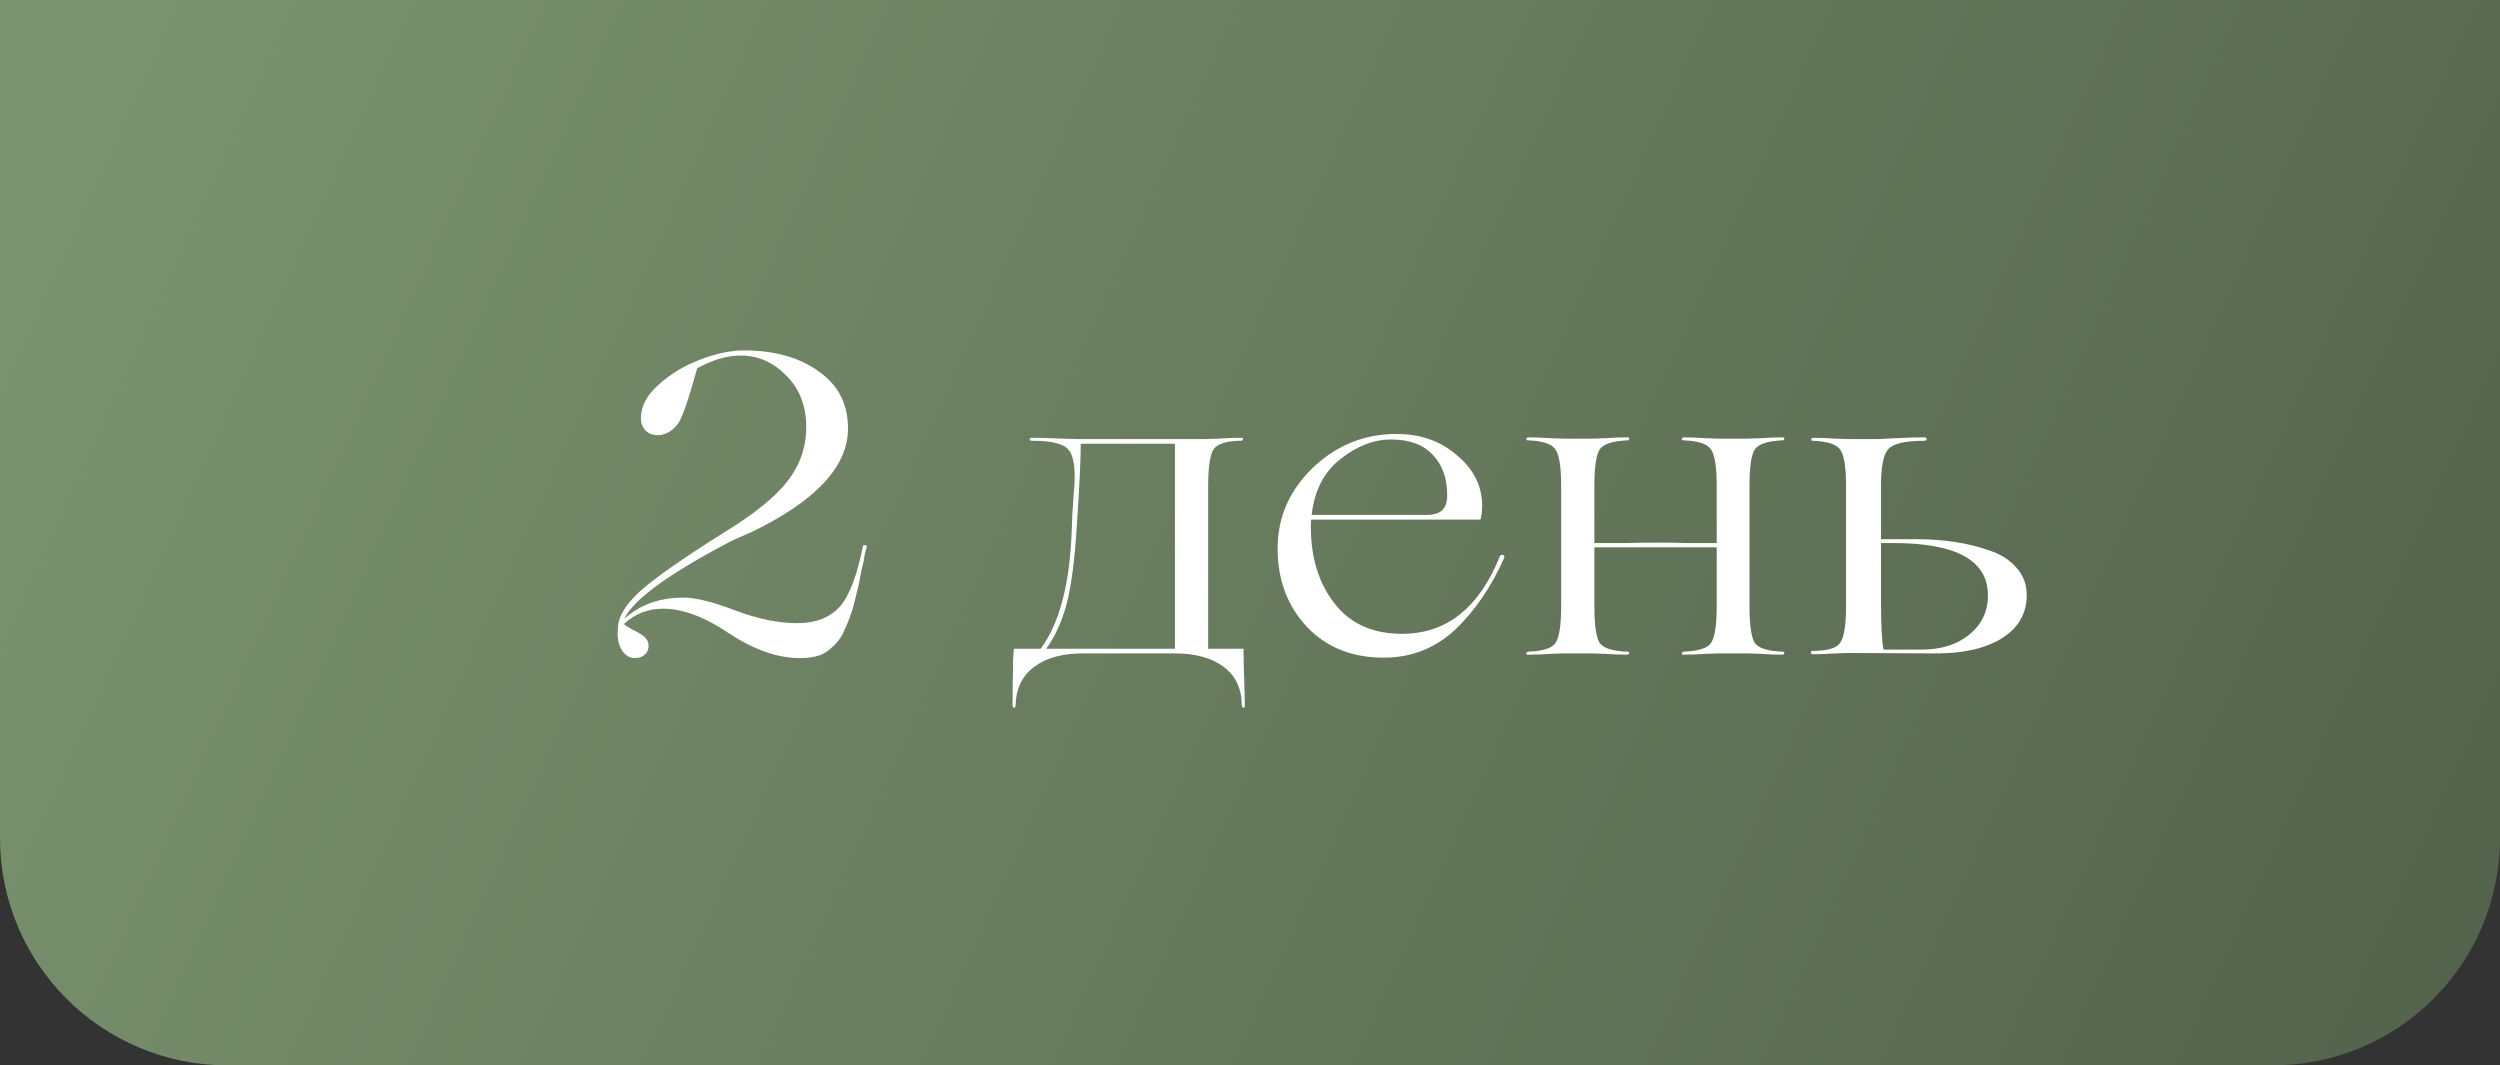
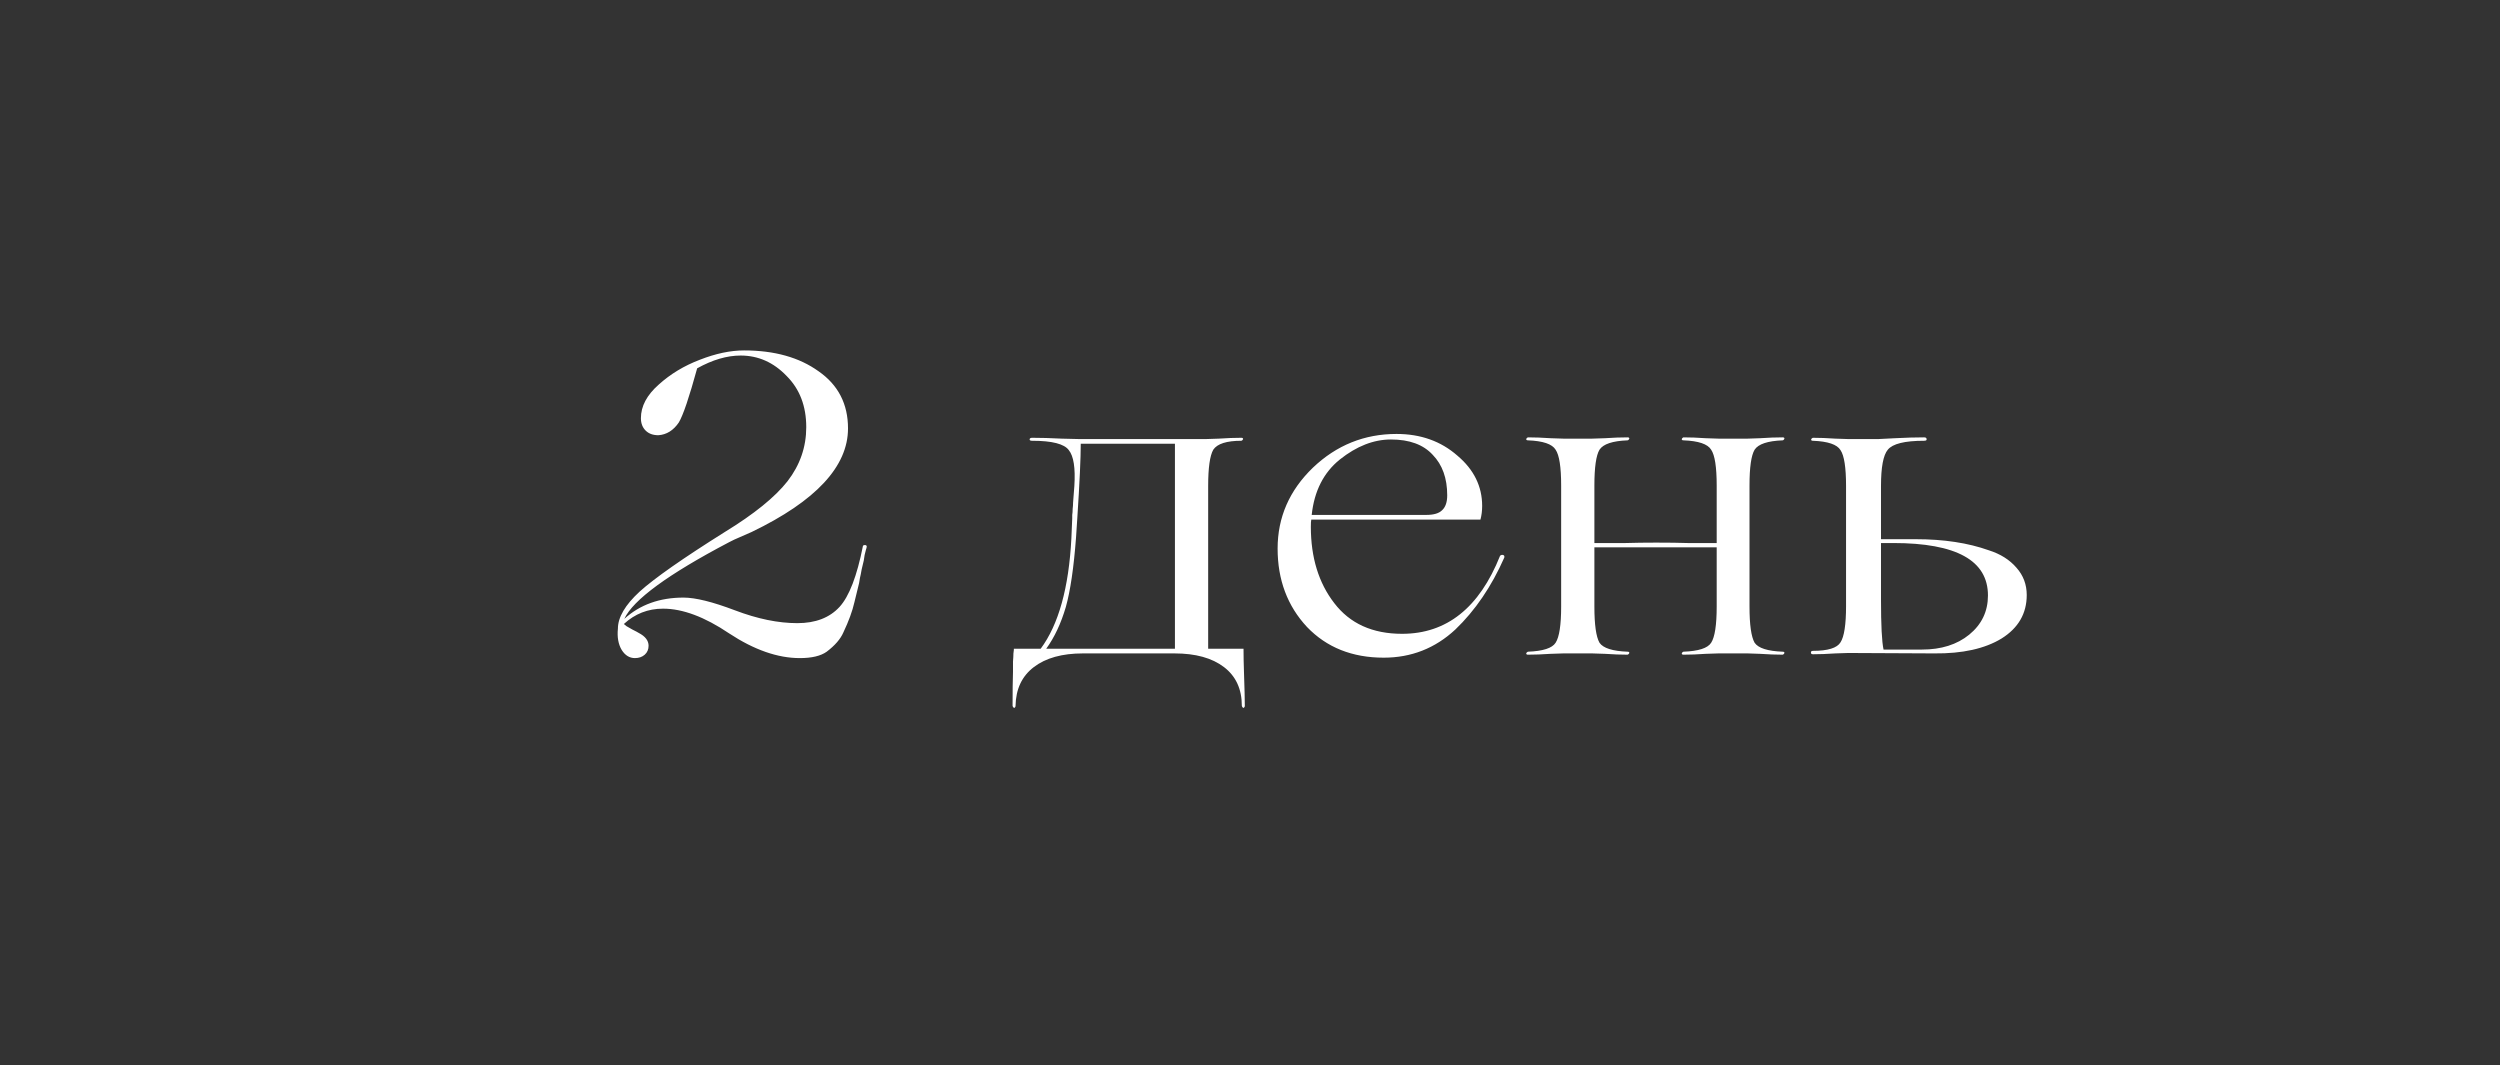
<svg xmlns="http://www.w3.org/2000/svg" width="176" height="75" viewBox="0 0 176 75" fill="none">
  <rect x="0" y="0" width="176" height="75" fill="#333333" stroke="none" />
-   <path d="M0 -0H176V59C176 67.836 168.837 75 160 75H16C7.163 75 0 67.836 0 59V-0Z" fill="url(#paint0_linear_11_2)" />
  <path d="M46.68 42.85C45.62 42.85 44.7 43.21 43.92 43.93L44.1 44.08C44.14 44.1 44.28 44.18 44.52 44.32C44.76 44.44 44.91 44.52 44.97 44.56C45.43 44.8 45.66 45.1 45.66 45.46C45.66 45.72 45.57 45.93 45.39 46.09C45.21 46.25 44.98 46.33 44.7 46.33C44.32 46.33 44.01 46.14 43.77 45.76C43.53 45.36 43.44 44.86 43.5 44.26C43.5 43.46 44.01 42.59 45.03 41.65C46.07 40.71 48.07 39.31 51.03 37.45C53.09 36.19 54.56 35 55.44 33.88C56.32 32.74 56.76 31.47 56.76 30.07C56.76 28.59 56.3 27.39 55.38 26.47C54.46 25.51 53.38 25.03 52.14 25.03C51.18 25.03 50.16 25.33 49.08 25.93C48.52 27.97 48.09 29.24 47.79 29.74C47.41 30.3 46.93 30.6 46.35 30.64C45.97 30.64 45.67 30.53 45.45 30.31C45.23 30.09 45.12 29.8 45.12 29.44C45.12 28.6 45.54 27.81 46.38 27.07C47.2 26.33 48.16 25.75 49.26 25.33C50.38 24.89 51.42 24.67 52.38 24.67C54.52 24.67 56.27 25.16 57.63 26.14C59.01 27.1 59.7 28.44 59.7 30.16C59.7 32.84 57.44 35.27 52.92 37.45C52.66 37.57 52.25 37.75 51.69 37.99L51.33 38.17C47.03 40.43 44.57 42.23 43.95 43.57C45.05 42.57 46.44 42.07 48.12 42.07C48.96 42.07 50.17 42.37 51.75 42.97C53.33 43.57 54.79 43.87 56.13 43.87C57.41 43.87 58.4 43.49 59.1 42.73C59.78 41.99 60.33 40.56 60.75 38.44C60.77 38.38 60.84 38.36 60.96 38.38L61.02 38.44C61.02 38.52 61 38.61 60.96 38.71C60.94 38.79 60.91 38.91 60.87 39.07C60.85 39.21 60.83 39.34 60.81 39.46C60.77 39.64 60.72 39.85 60.66 40.09C60.62 40.33 60.58 40.53 60.54 40.69C60.52 40.83 60.5 40.95 60.48 41.05L60.15 42.4C60.01 43.02 59.75 43.73 59.37 44.53C59.17 44.99 58.78 45.44 58.2 45.88C57.78 46.18 57.15 46.33 56.31 46.33C54.75 46.33 53.09 45.75 51.33 44.59C49.61 43.43 48.06 42.85 46.68 42.85ZM87.545 45.67V45.76C87.545 46.2 87.555 46.71 87.575 47.29C87.615 48.45 87.635 49.25 87.635 49.69C87.635 49.75 87.605 49.8 87.545 49.84C87.485 49.82 87.445 49.77 87.425 49.69C87.425 48.51 87.005 47.6 86.165 46.96C85.325 46.32 84.165 46 82.685 46H76.235C74.775 46 73.625 46.32 72.785 46.96C71.945 47.6 71.515 48.51 71.495 49.69C71.495 49.75 71.465 49.8 71.405 49.84C71.345 49.82 71.305 49.77 71.285 49.69C71.285 48.67 71.295 47.87 71.315 47.29C71.315 47.05 71.315 46.81 71.315 46.57C71.335 46.33 71.345 46.14 71.345 46C71.365 45.88 71.375 45.8 71.375 45.76V45.67H73.265C74.525 43.97 75.245 41.38 75.425 37.9L75.485 36.49C75.485 36.43 75.485 36.35 75.485 36.25C75.505 36.13 75.515 35.99 75.515 35.83C75.535 35.67 75.545 35.52 75.545 35.38L75.635 34.21C75.715 32.95 75.585 32.11 75.245 31.69C74.925 31.25 74.065 31.03 72.665 31.03C72.545 31.03 72.485 31 72.485 30.94C72.485 30.86 72.545 30.82 72.665 30.82C73.285 30.82 73.975 30.84 74.735 30.88C75.515 30.9 75.925 30.91 75.965 30.91H84.905C84.925 30.91 85.225 30.9 85.805 30.88C86.385 30.84 86.915 30.82 87.395 30.82C87.475 30.82 87.515 30.85 87.515 30.91C87.495 30.97 87.455 31.01 87.395 31.03C86.355 31.03 85.695 31.24 85.415 31.66C85.175 32.08 85.055 32.93 85.055 34.21V45.67H87.545ZM73.655 45.67H82.715V31.24H76.085C76.085 32.24 76.005 33.97 75.845 36.43L75.755 37.81C75.595 39.95 75.355 41.59 75.035 42.73C74.695 43.89 74.235 44.87 73.655 45.67ZM105.604 39.13C105.664 39.07 105.734 39.05 105.814 39.07C105.894 39.09 105.924 39.15 105.904 39.25C105.004 41.29 103.854 42.98 102.454 44.32C101.034 45.64 99.353 46.3 97.413 46.3C95.194 46.3 93.394 45.58 92.013 44.14C90.633 42.66 89.944 40.82 89.944 38.62C89.944 36.42 90.773 34.52 92.433 32.92C94.094 31.34 96.053 30.55 98.314 30.55C100.014 30.55 101.444 31.06 102.604 32.08C103.764 33.06 104.344 34.24 104.344 35.62C104.344 35.96 104.304 36.28 104.224 36.58H92.314C92.293 36.66 92.284 36.83 92.284 37.09C92.284 39.25 92.834 41.04 93.933 42.46C95.034 43.9 96.624 44.62 98.704 44.62C101.844 44.62 104.144 42.79 105.604 39.13ZM97.924 30.94C96.704 30.94 95.504 31.41 94.323 32.35C93.183 33.27 92.523 34.57 92.344 36.25H100.414C100.934 36.25 101.304 36.14 101.524 35.92C101.764 35.7 101.884 35.35 101.884 34.87C101.884 33.67 101.544 32.72 100.864 32.02C100.204 31.3 99.224 30.94 97.924 30.94ZM125.505 45.88C125.585 45.88 125.625 45.91 125.625 45.97C125.605 46.03 125.565 46.07 125.505 46.09C125.025 46.09 124.495 46.07 123.915 46.03C123.355 46.01 123.065 46 123.045 46H120.975C120.955 46 120.655 46.01 120.075 46.03C119.515 46.07 118.995 46.09 118.515 46.09C118.435 46.09 118.395 46.06 118.395 46C118.415 45.94 118.455 45.9 118.515 45.88C119.575 45.84 120.225 45.63 120.465 45.25C120.725 44.85 120.855 44 120.855 42.7V38.53H116.625H112.245V42.7C112.245 43.98 112.365 44.83 112.605 45.25C112.865 45.63 113.525 45.84 114.585 45.88C114.665 45.88 114.705 45.91 114.705 45.97C114.685 46.03 114.645 46.07 114.585 46.09C114.105 46.09 113.575 46.07 112.995 46.03C112.415 46.01 112.115 46 112.095 46H110.055C110.035 46 109.735 46.01 109.155 46.03C108.575 46.07 108.045 46.09 107.565 46.09C107.485 46.09 107.445 46.06 107.445 46C107.465 45.94 107.505 45.9 107.565 45.88C108.625 45.84 109.275 45.63 109.515 45.25C109.775 44.85 109.905 44 109.905 42.7V34.18C109.905 32.88 109.775 32.04 109.515 31.66C109.275 31.26 108.625 31.04 107.565 31C107.485 31 107.445 30.97 107.445 30.91C107.465 30.85 107.505 30.81 107.565 30.79C108.045 30.79 108.575 30.81 109.155 30.85C109.735 30.87 110.035 30.88 110.055 30.88H112.095C112.115 30.88 112.415 30.87 112.995 30.85C113.575 30.81 114.105 30.79 114.585 30.79C114.665 30.79 114.705 30.82 114.705 30.88C114.685 30.94 114.645 30.98 114.585 31C113.525 31.04 112.865 31.26 112.605 31.66C112.365 32.06 112.245 32.9 112.245 34.18V38.23H114.435C115.095 38.21 115.815 38.2 116.595 38.2C117.475 38.2 118.215 38.21 118.815 38.23H120.855V34.18C120.855 32.88 120.725 32.04 120.465 31.66C120.225 31.26 119.575 31.04 118.515 31C118.435 31 118.395 30.97 118.395 30.91C118.415 30.85 118.455 30.81 118.515 30.79C118.995 30.79 119.515 30.81 120.075 30.85C120.655 30.87 120.955 30.88 120.975 30.88H123.045C123.065 30.88 123.355 30.87 123.915 30.85C124.495 30.81 125.025 30.79 125.505 30.79C125.585 30.79 125.625 30.82 125.625 30.88C125.605 30.94 125.565 30.98 125.505 31C124.445 31.04 123.785 31.26 123.525 31.66C123.285 32.06 123.165 32.9 123.165 34.18V42.7C123.165 43.98 123.285 44.83 123.525 45.25C123.785 45.63 124.445 45.84 125.505 45.88ZM136.172 46L130.112 45.97C130.092 45.97 129.792 45.98 129.212 46C128.632 46.04 128.102 46.06 127.622 46.06C127.562 46.06 127.522 46.04 127.502 46C127.482 45.96 127.482 45.92 127.502 45.88C127.522 45.84 127.562 45.82 127.622 45.82C128.682 45.82 129.332 45.62 129.572 45.22C129.832 44.82 129.962 43.97 129.962 42.67V34.21C129.962 32.91 129.832 32.07 129.572 31.69C129.332 31.29 128.682 31.07 127.622 31.03C127.542 31.03 127.502 31 127.502 30.94C127.522 30.88 127.562 30.84 127.622 30.82C128.102 30.82 128.632 30.84 129.212 30.88C129.792 30.9 130.092 30.91 130.112 30.91H132.242C132.262 30.91 132.652 30.89 133.412 30.85C134.172 30.81 134.852 30.79 135.452 30.79C135.572 30.79 135.632 30.83 135.632 30.91C135.652 30.99 135.592 31.03 135.452 31.03C134.092 31.03 133.242 31.24 132.902 31.66C132.582 32.04 132.422 32.89 132.422 34.21V37.96H134.882C136.842 37.96 138.552 38.22 140.012 38.74C140.832 39 141.482 39.41 141.962 39.97C142.442 40.51 142.682 41.15 142.682 41.89C142.682 43.19 142.092 44.21 140.912 44.95C139.732 45.67 138.152 46.02 136.172 46ZM132.602 45.73H135.302C136.662 45.73 137.772 45.38 138.632 44.68C139.512 43.96 139.952 43.04 139.952 41.92C139.952 39.46 137.732 38.23 133.292 38.23H132.422V42.19C132.422 44.01 132.482 45.19 132.602 45.73Z" fill="white" />
  <defs>
    <linearGradient id="paint0_linear_11_2" x1="10.5" y1="-0" x2="176" y2="75" gradientUnits="userSpaceOnUse">
      <stop stop-color="#7A926E" />
      <stop offset="1" stop-color="#53624B" />
    </linearGradient>
  </defs>
</svg>